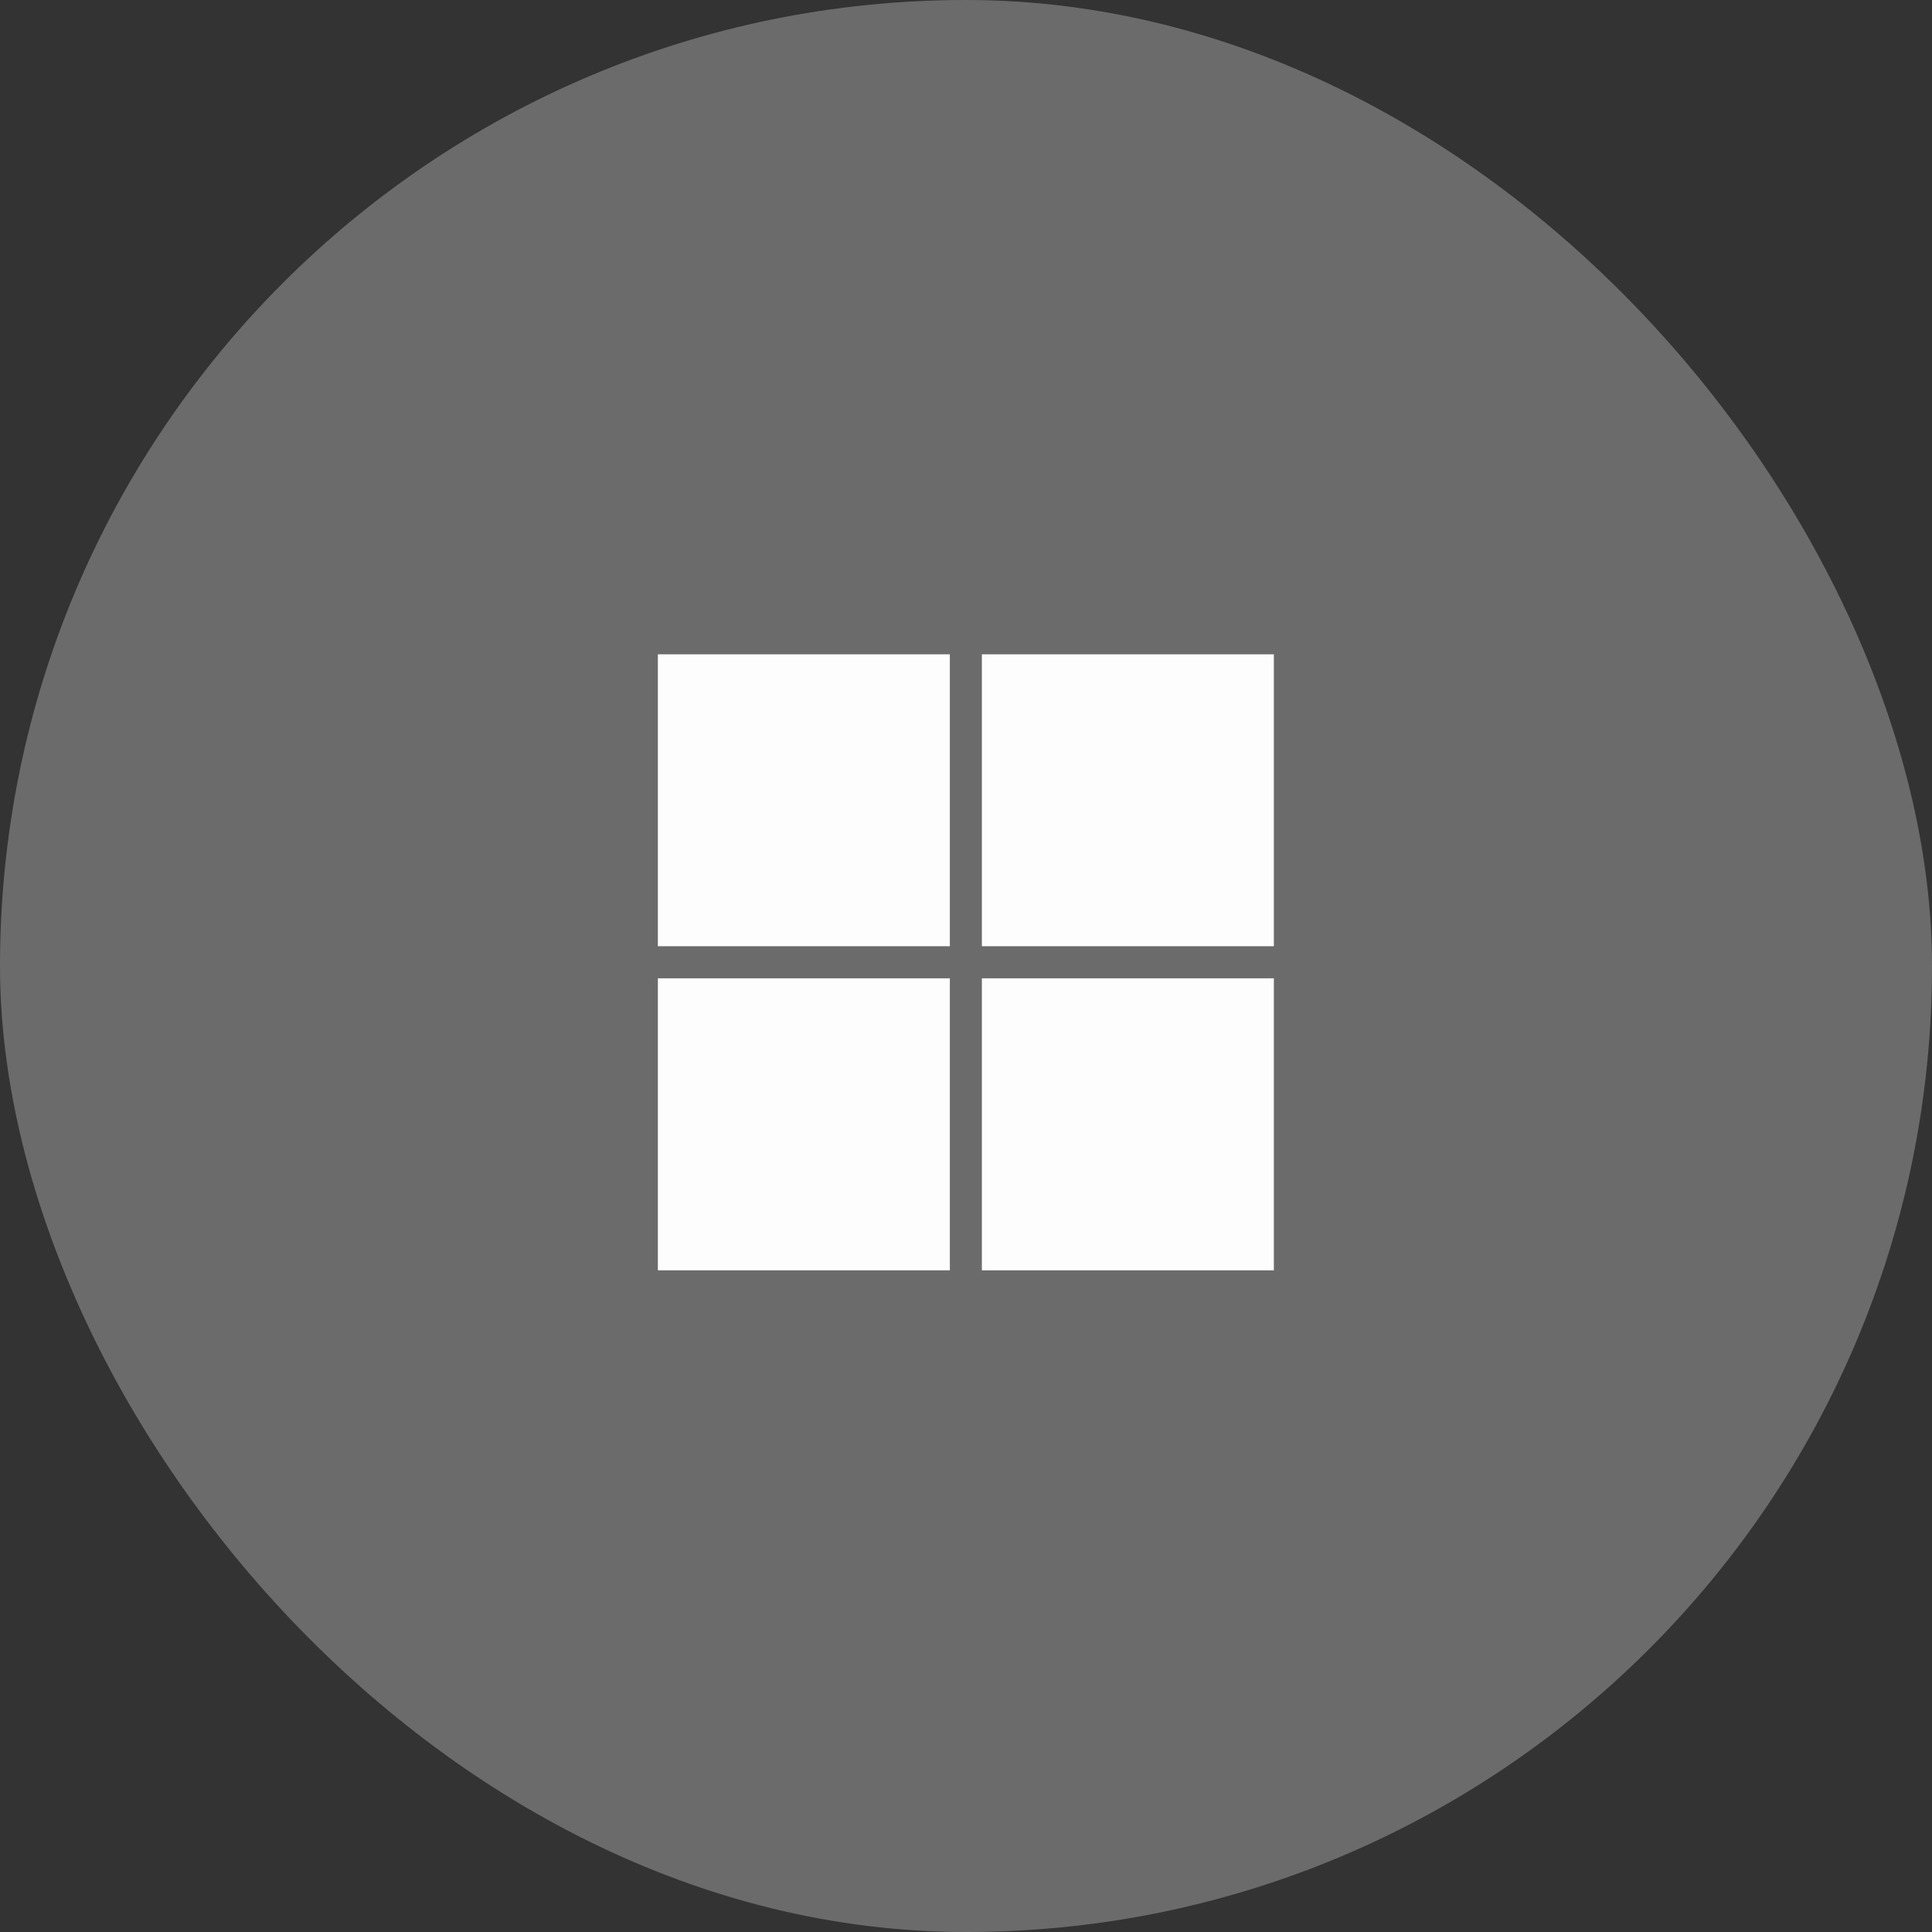
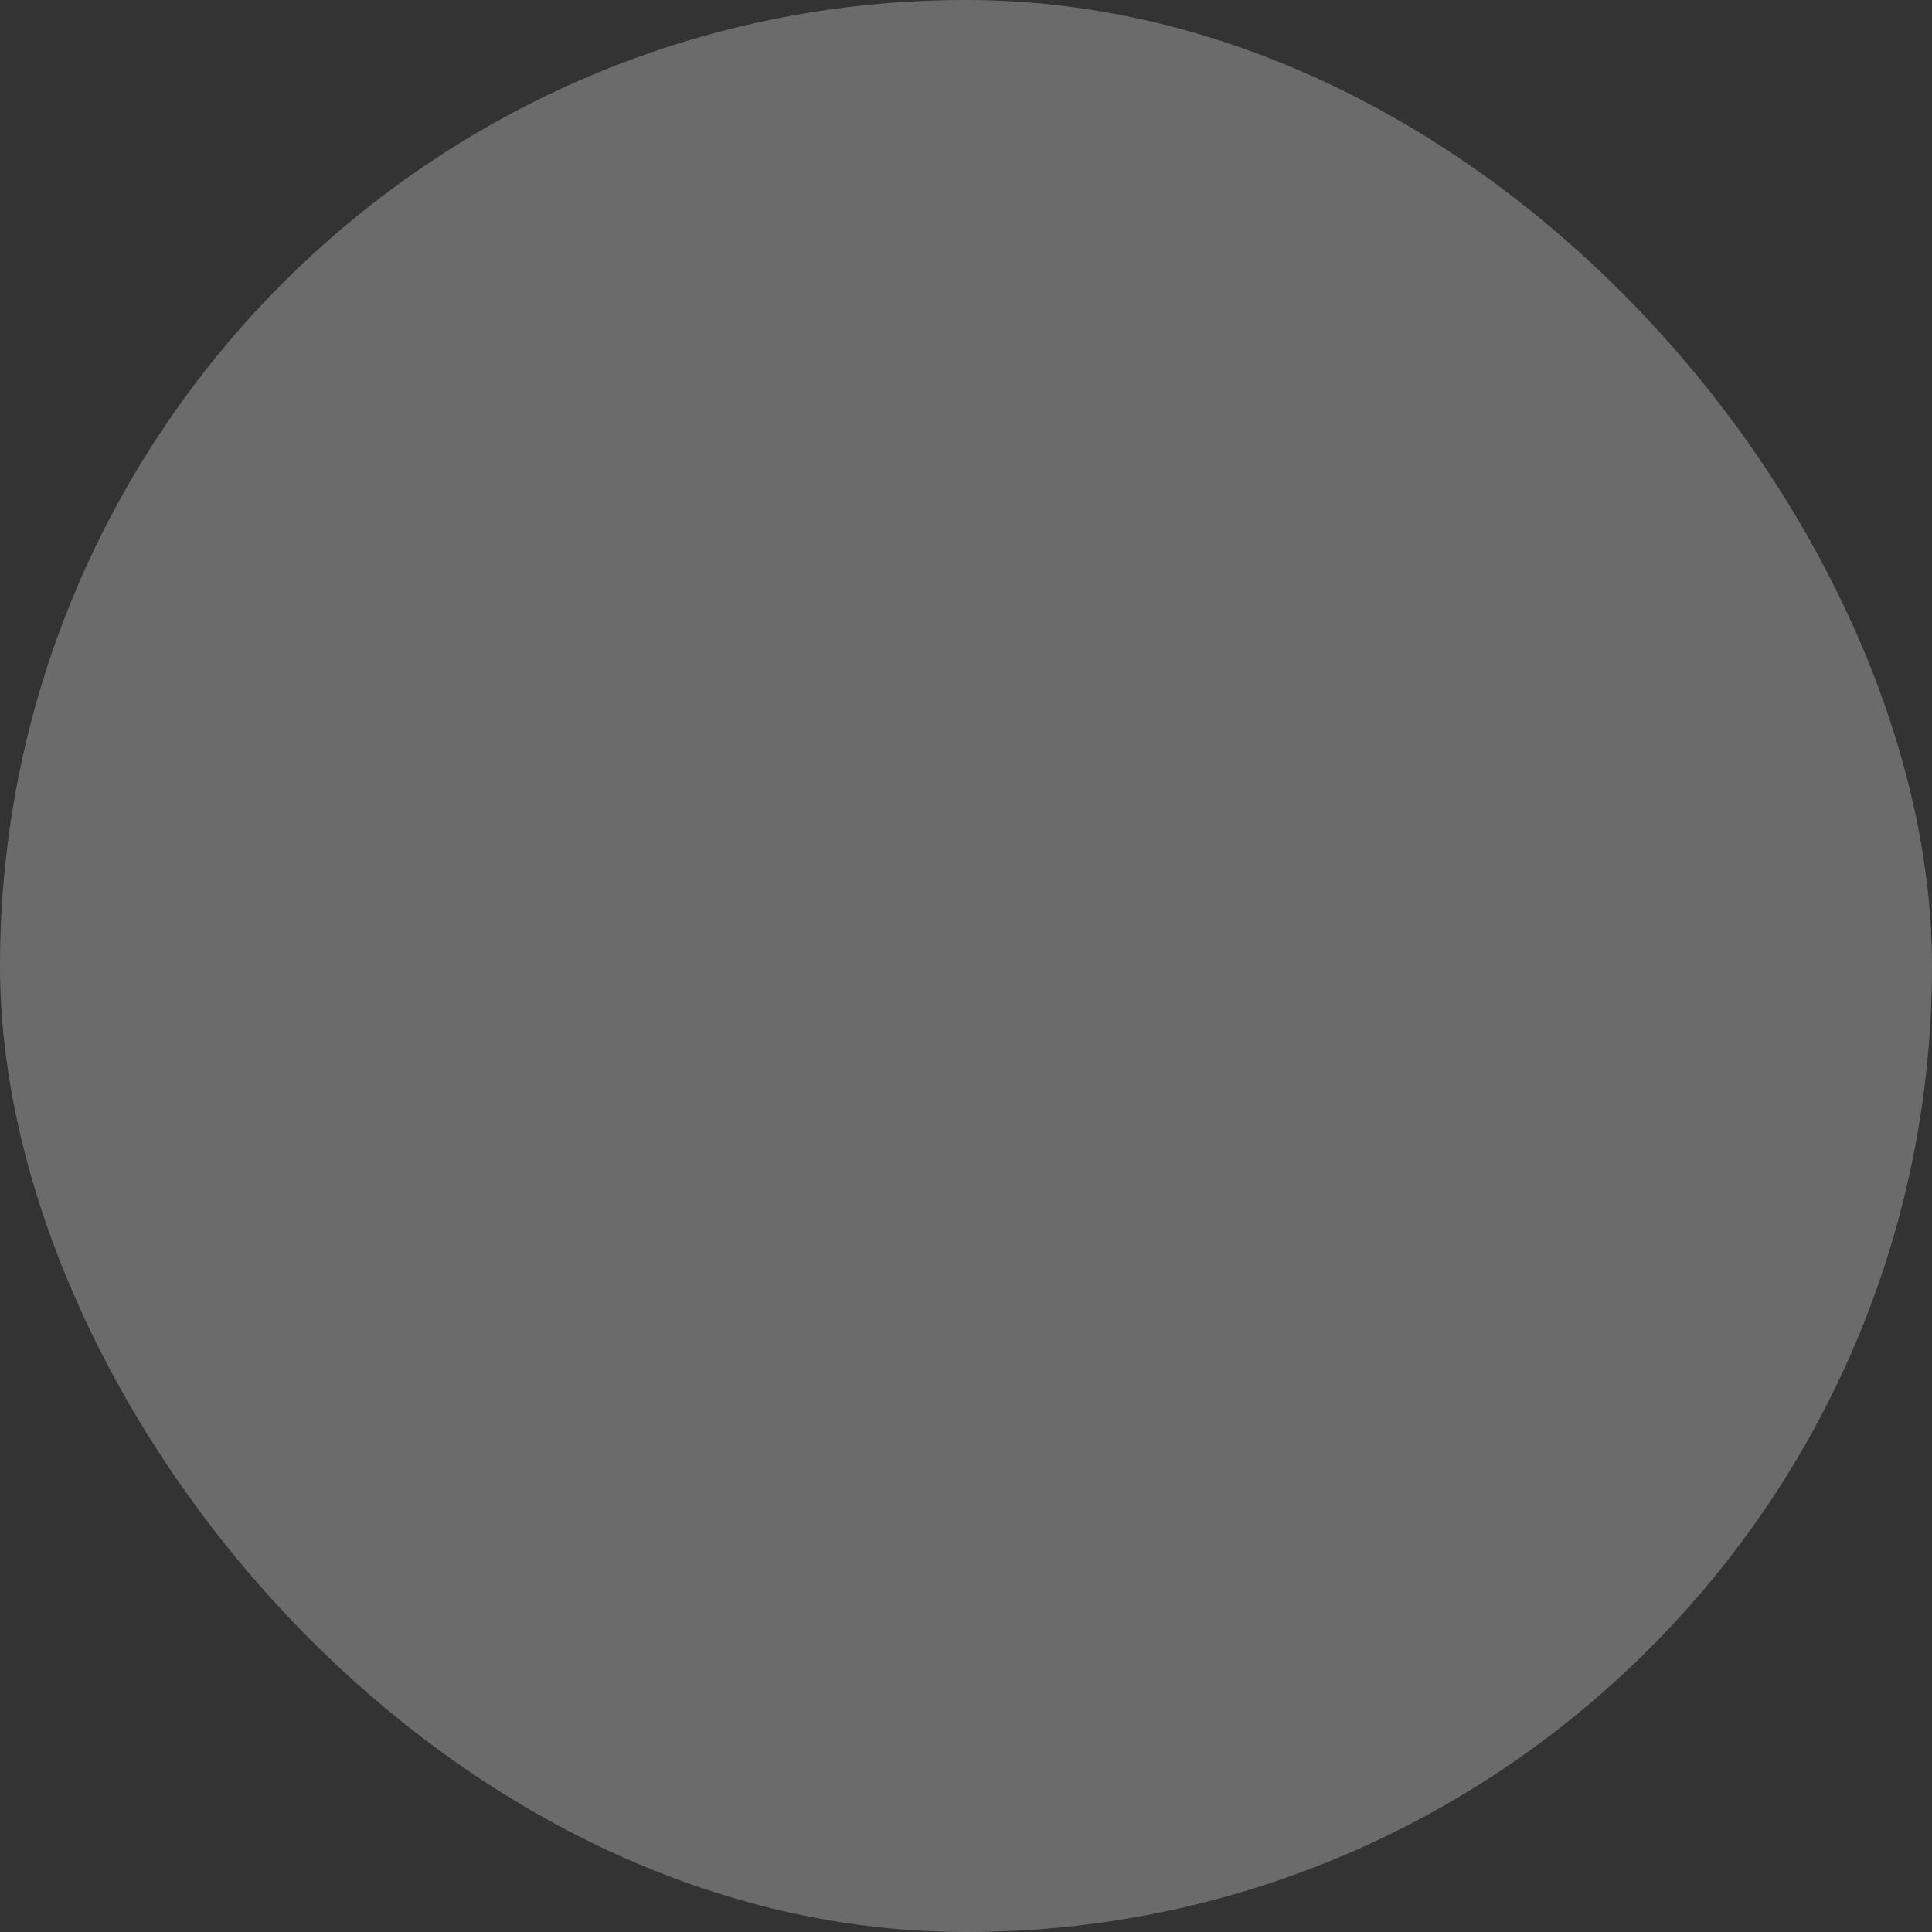
<svg xmlns="http://www.w3.org/2000/svg" width="92" height="92" viewBox="0 0 92 92" fill="none">
  <rect x="0" y="0" width="92" height="92" fill="#333333" stroke="none" />
  <g opacity="0.99">
    <g clip-path="url(#clip0_142_172)">
      <path d="M81.048 0H10.952C4.904 0 0 4.904 0 10.952V81.048C0 87.097 4.904 92 10.952 92H81.048C87.097 92 92 87.097 92 81.048V10.952C92 4.904 87.097 0 81.048 0Z" fill="white" fill-opacity="0.28" />
-       <path d="M45.231 31.158H31.327V45.059H45.231V31.158ZM60.66 31.158H46.756V45.059H60.66V31.158ZM45.231 46.587H31.327V60.491H45.231V46.587ZM60.66 46.587H46.756V60.491H60.66V46.587Z" fill="white" />
    </g>
  </g>
  <defs>
    <clipPath id="clip0_142_172">
      <rect width="92" height="92" rx="46" fill="white" />
    </clipPath>
  </defs>
</svg>